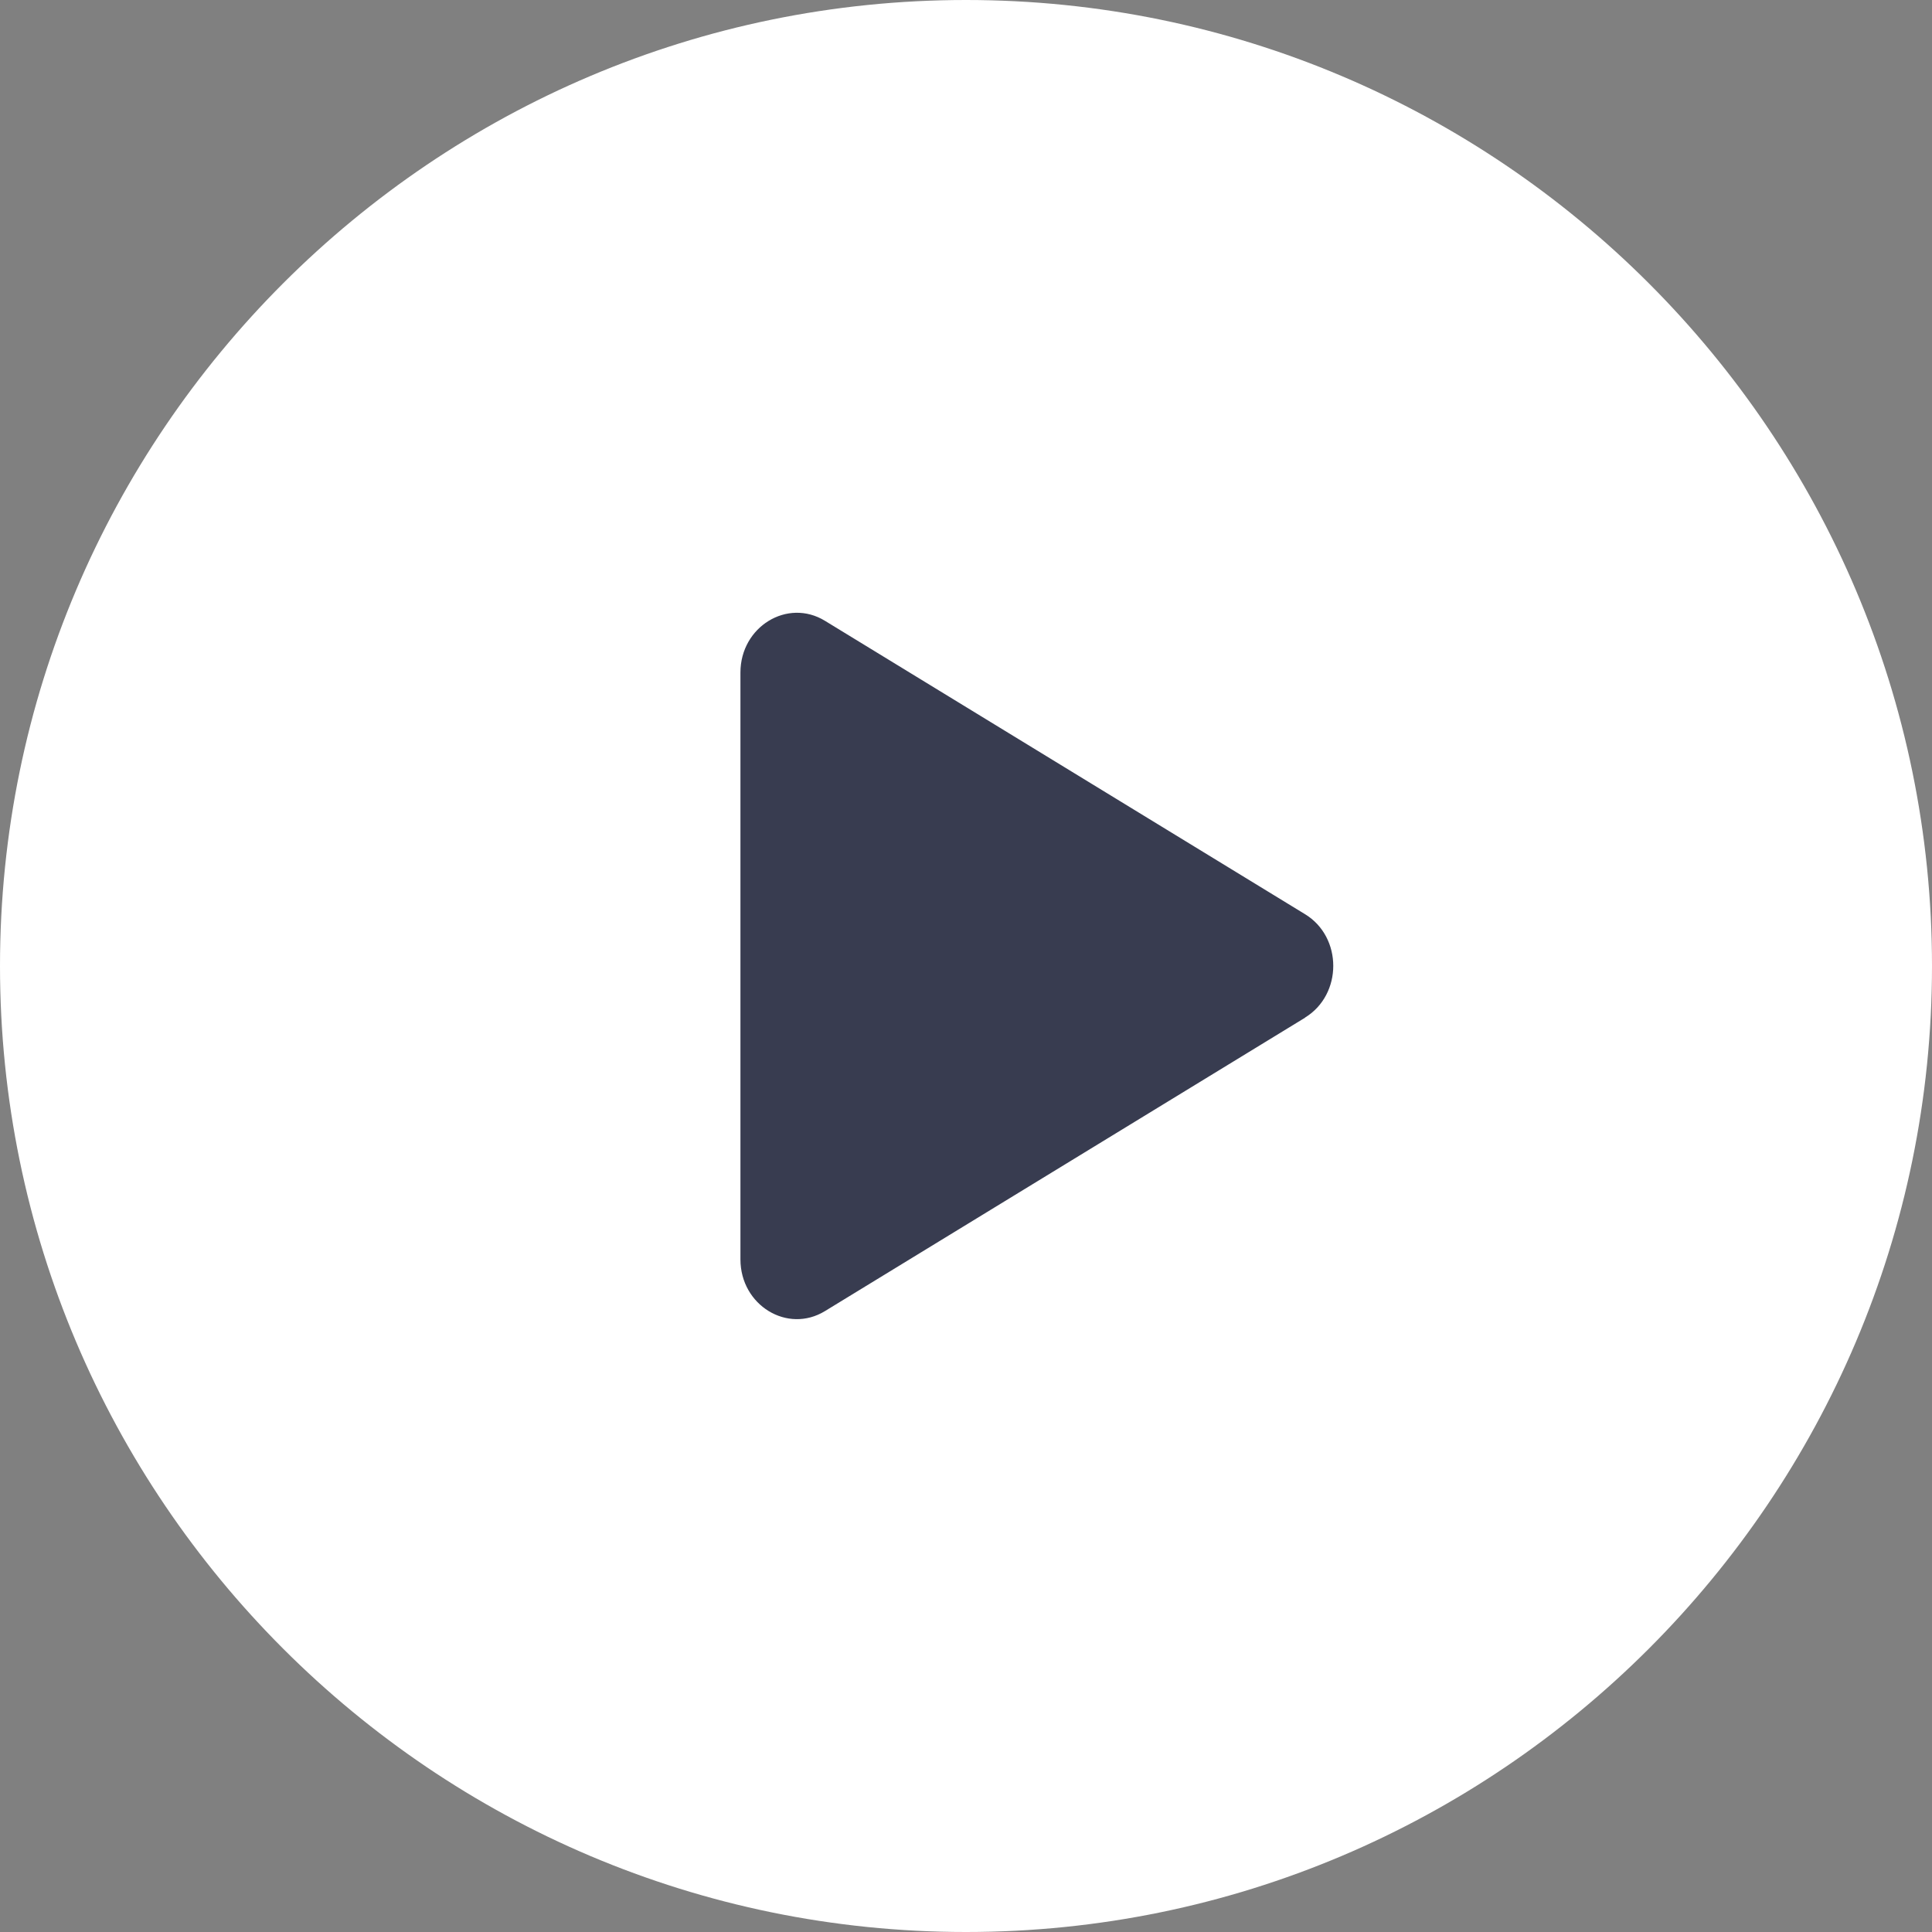
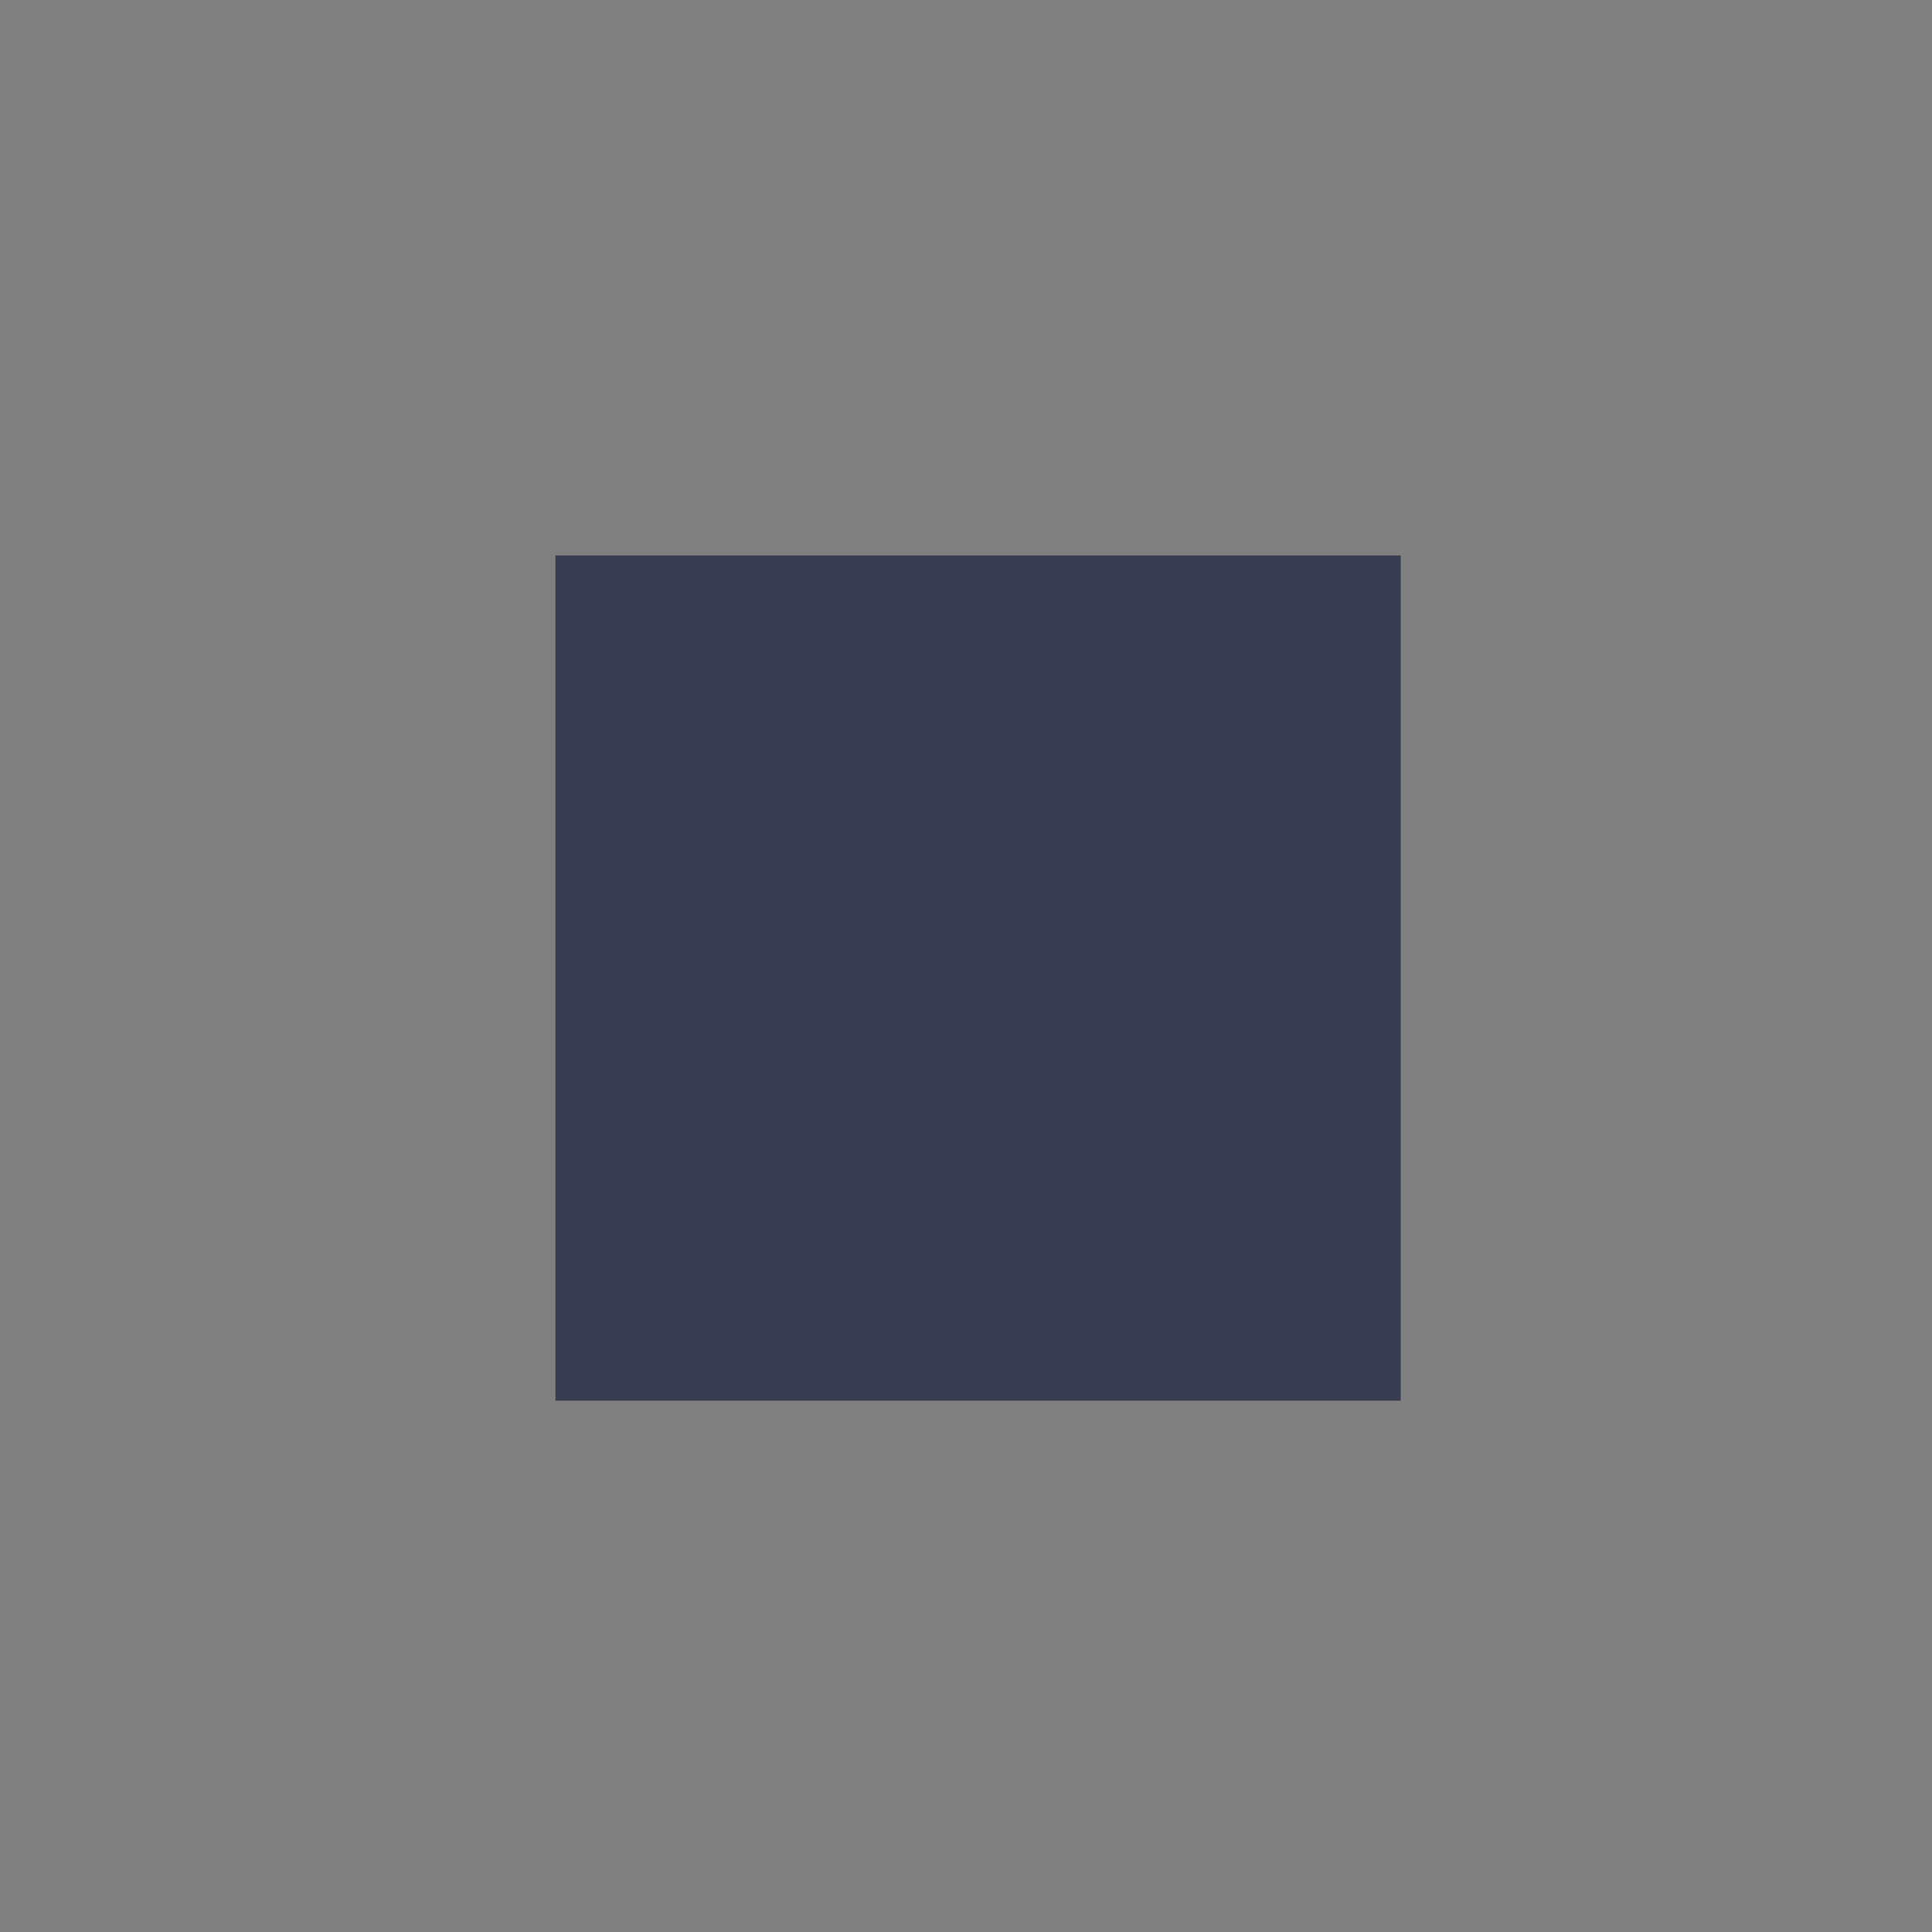
<svg xmlns="http://www.w3.org/2000/svg" width="60" height="60" viewBox="0 0 60 60" fill="none">
  <rect x="0" y="0" width="60" height="60" fill="#808080" stroke="none" />
  <rect x="17.25" y="17.25" width="26.25" height="26.25" fill="#383C50" />
-   <path d="M30 0C13.456 0 0 13.456 0 30C0 46.544 13.456 60 30 60C46.544 60 60 46.544 60 30C60 13.456 46.544 0 30 0ZM40.529 31.606L25.62 40.717C24.457 41.429 22.995 40.538 22.995 39.111V20.886C22.995 19.462 24.457 18.568 25.62 19.28L40.529 28.391C41.698 29.103 41.698 30.887 40.529 31.602V31.606Z" fill="white" />
</svg>